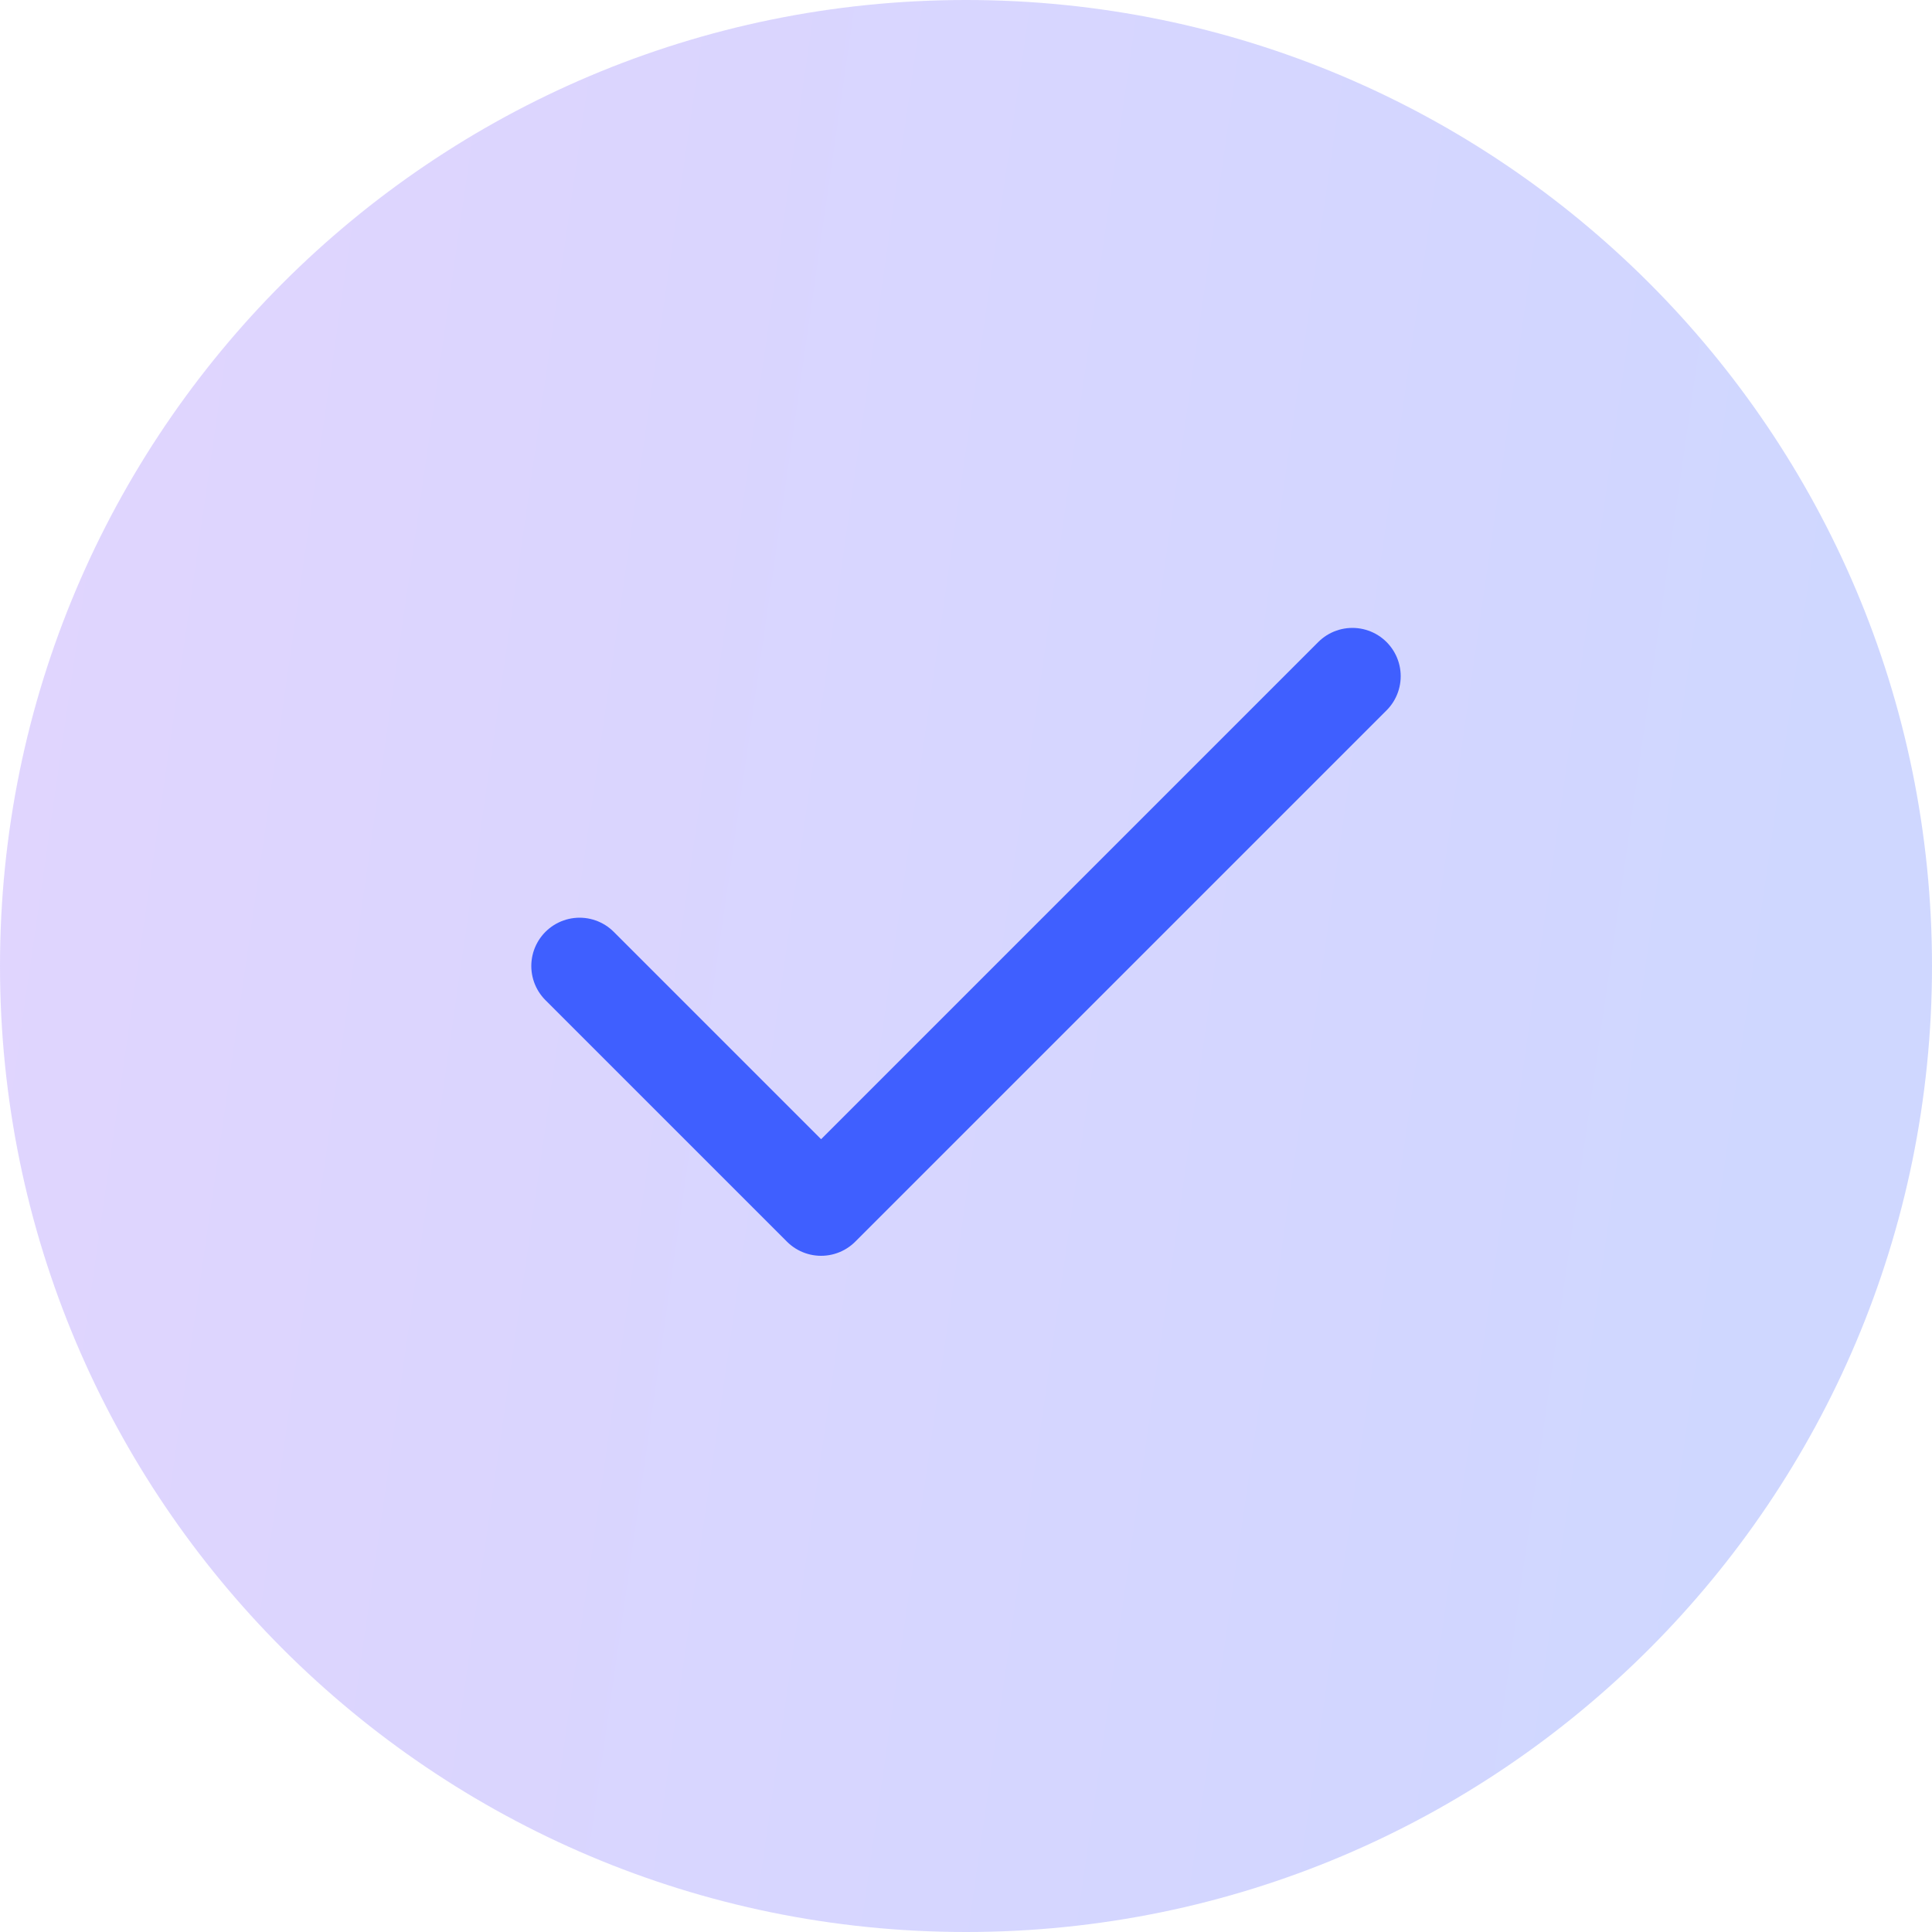
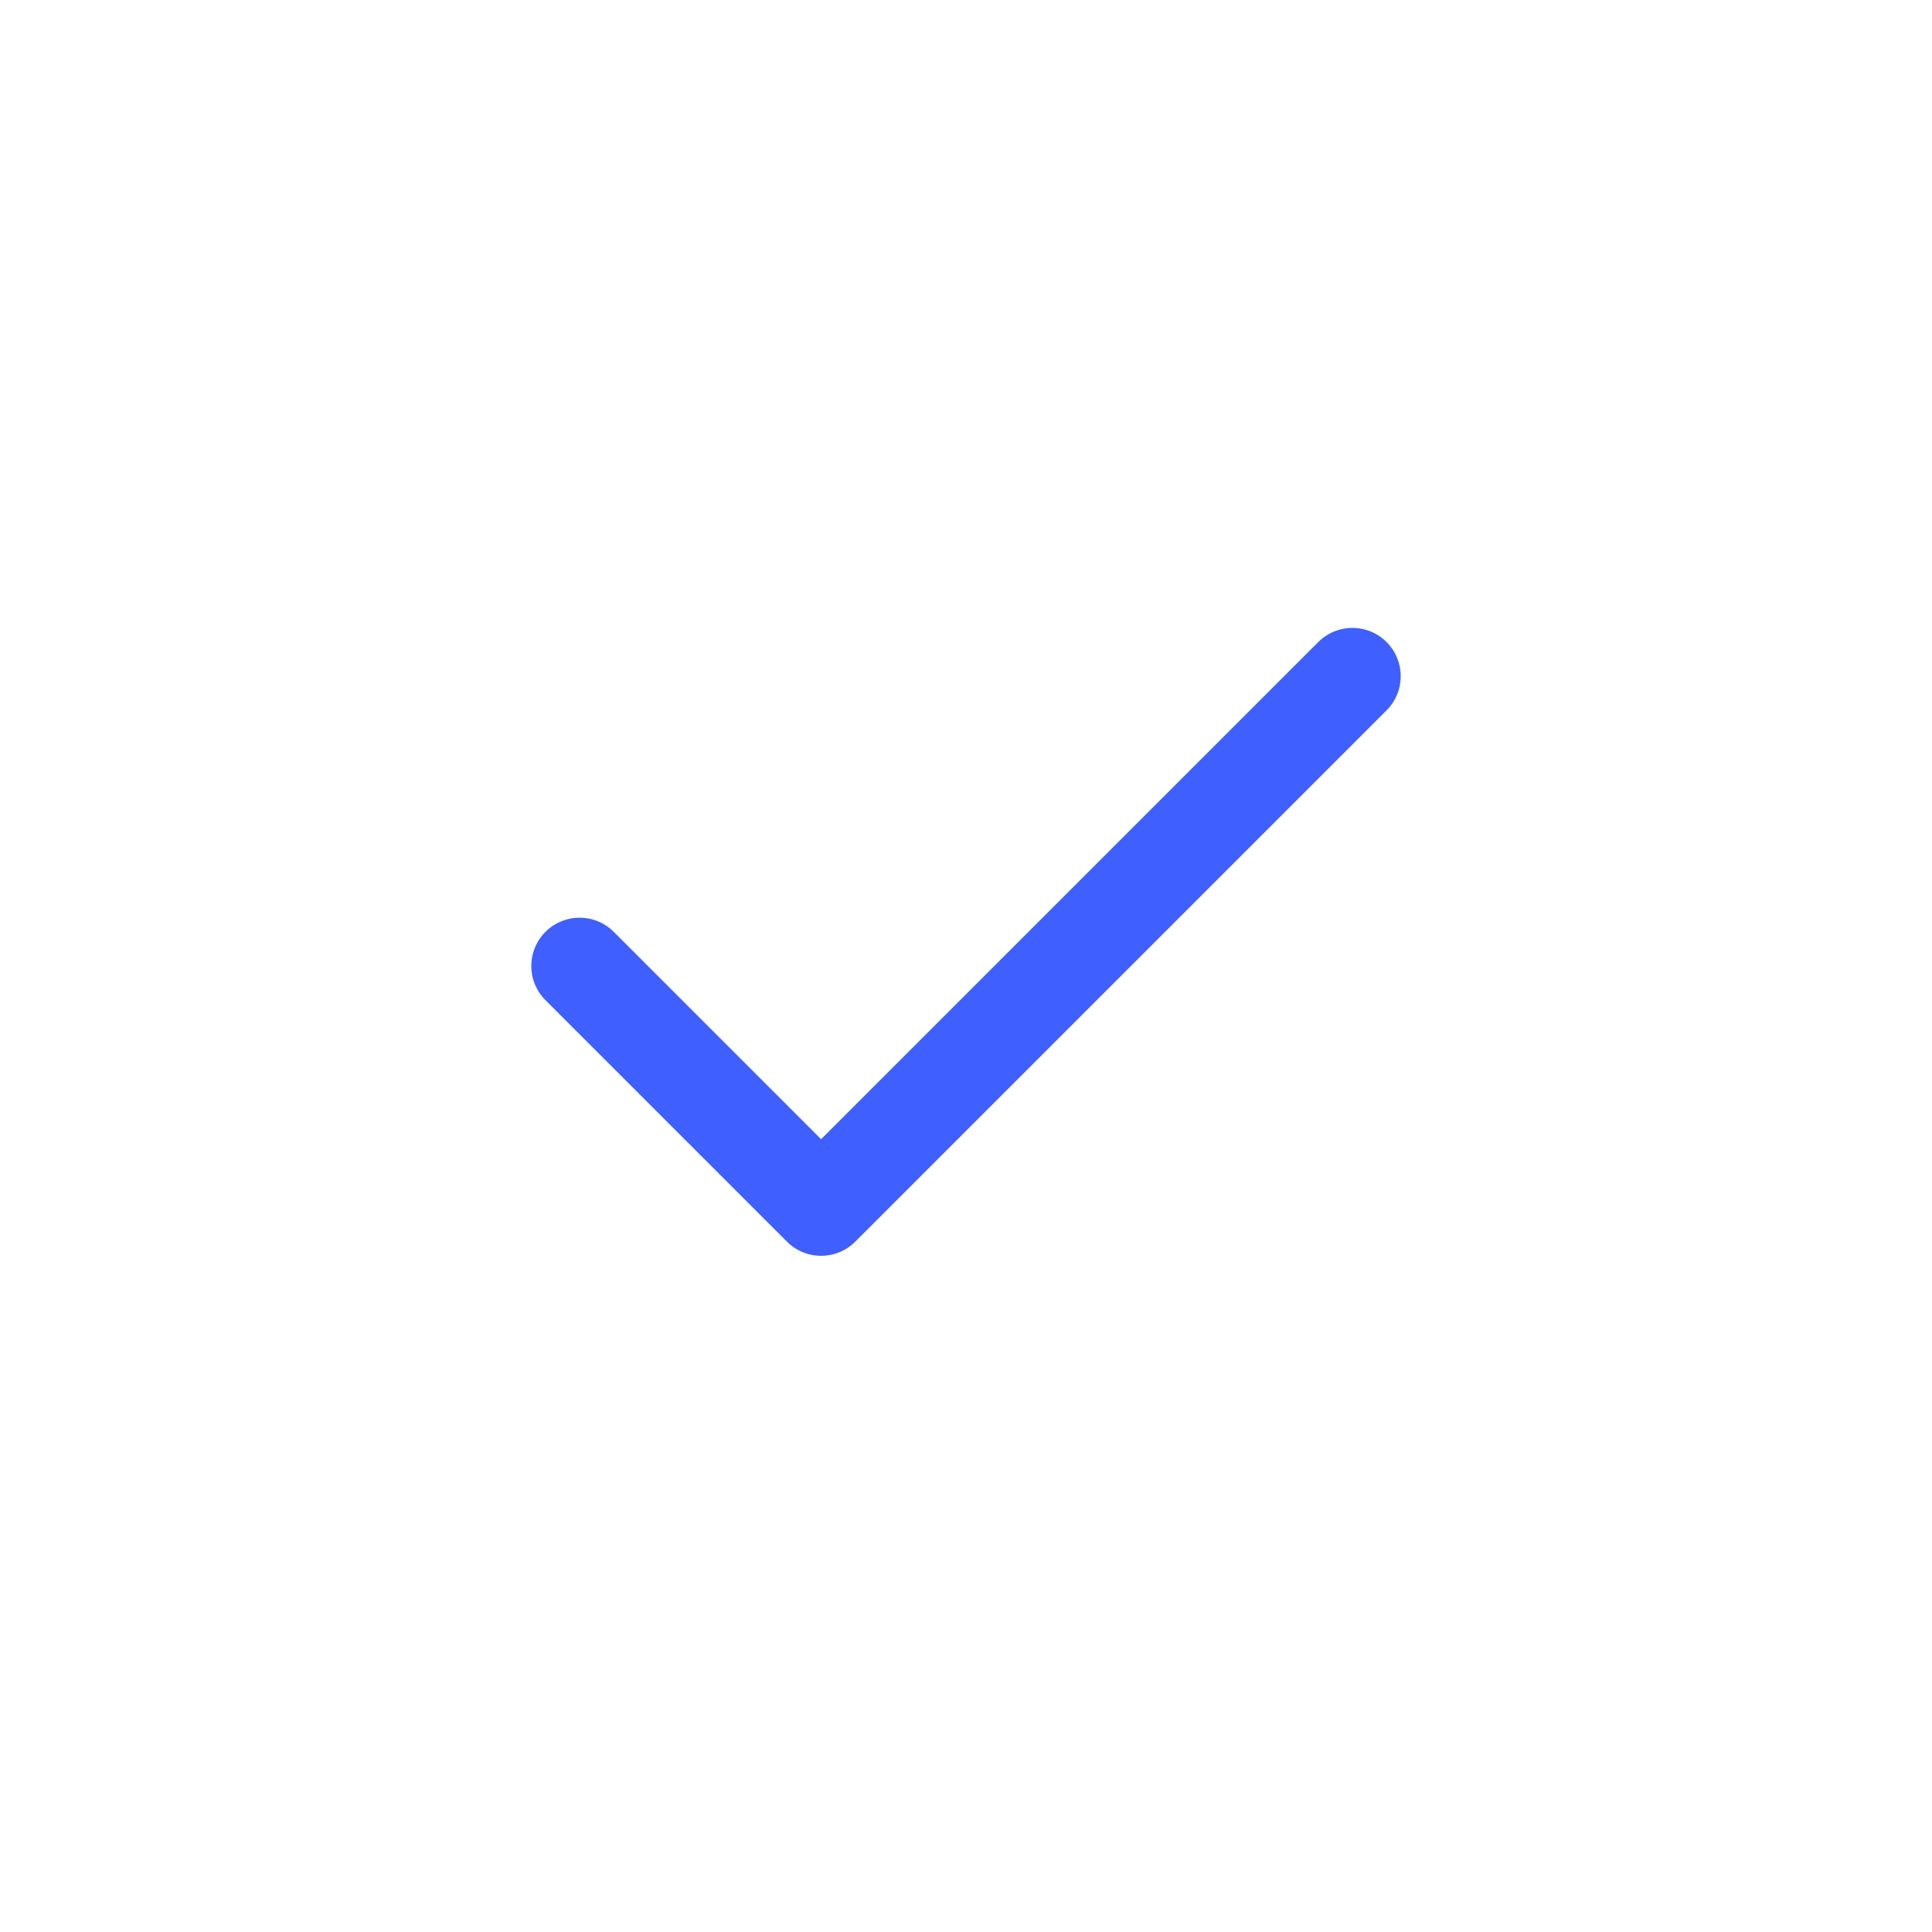
<svg xmlns="http://www.w3.org/2000/svg" width="20" height="20" viewBox="0 0 20 20" fill="none">
-   <path d="M0 10C0 4.477 4.477 0 10 0C15.523 0 20 4.477 20 10C20 15.523 15.523 20 10 20C4.477 20 0 15.523 0 10Z" fill="url(#paint0_linear_232_7994)" fill-opacity="0.25" />
  <path d="M14 7L8.5 12.5L6 10" stroke="#3F5FFF" stroke-linecap="round" stroke-linejoin="round" />
  <defs>
    <linearGradient id="paint0_linear_232_7994" x1="5.52158e-07" y1="-18.75" x2="22.65" y2="-15.488" gradientUnits="userSpaceOnUse">
      <stop stop-color="#9255FD" />
      <stop offset="1" stop-color="#3F5FFF" />
    </linearGradient>
  </defs>
</svg>